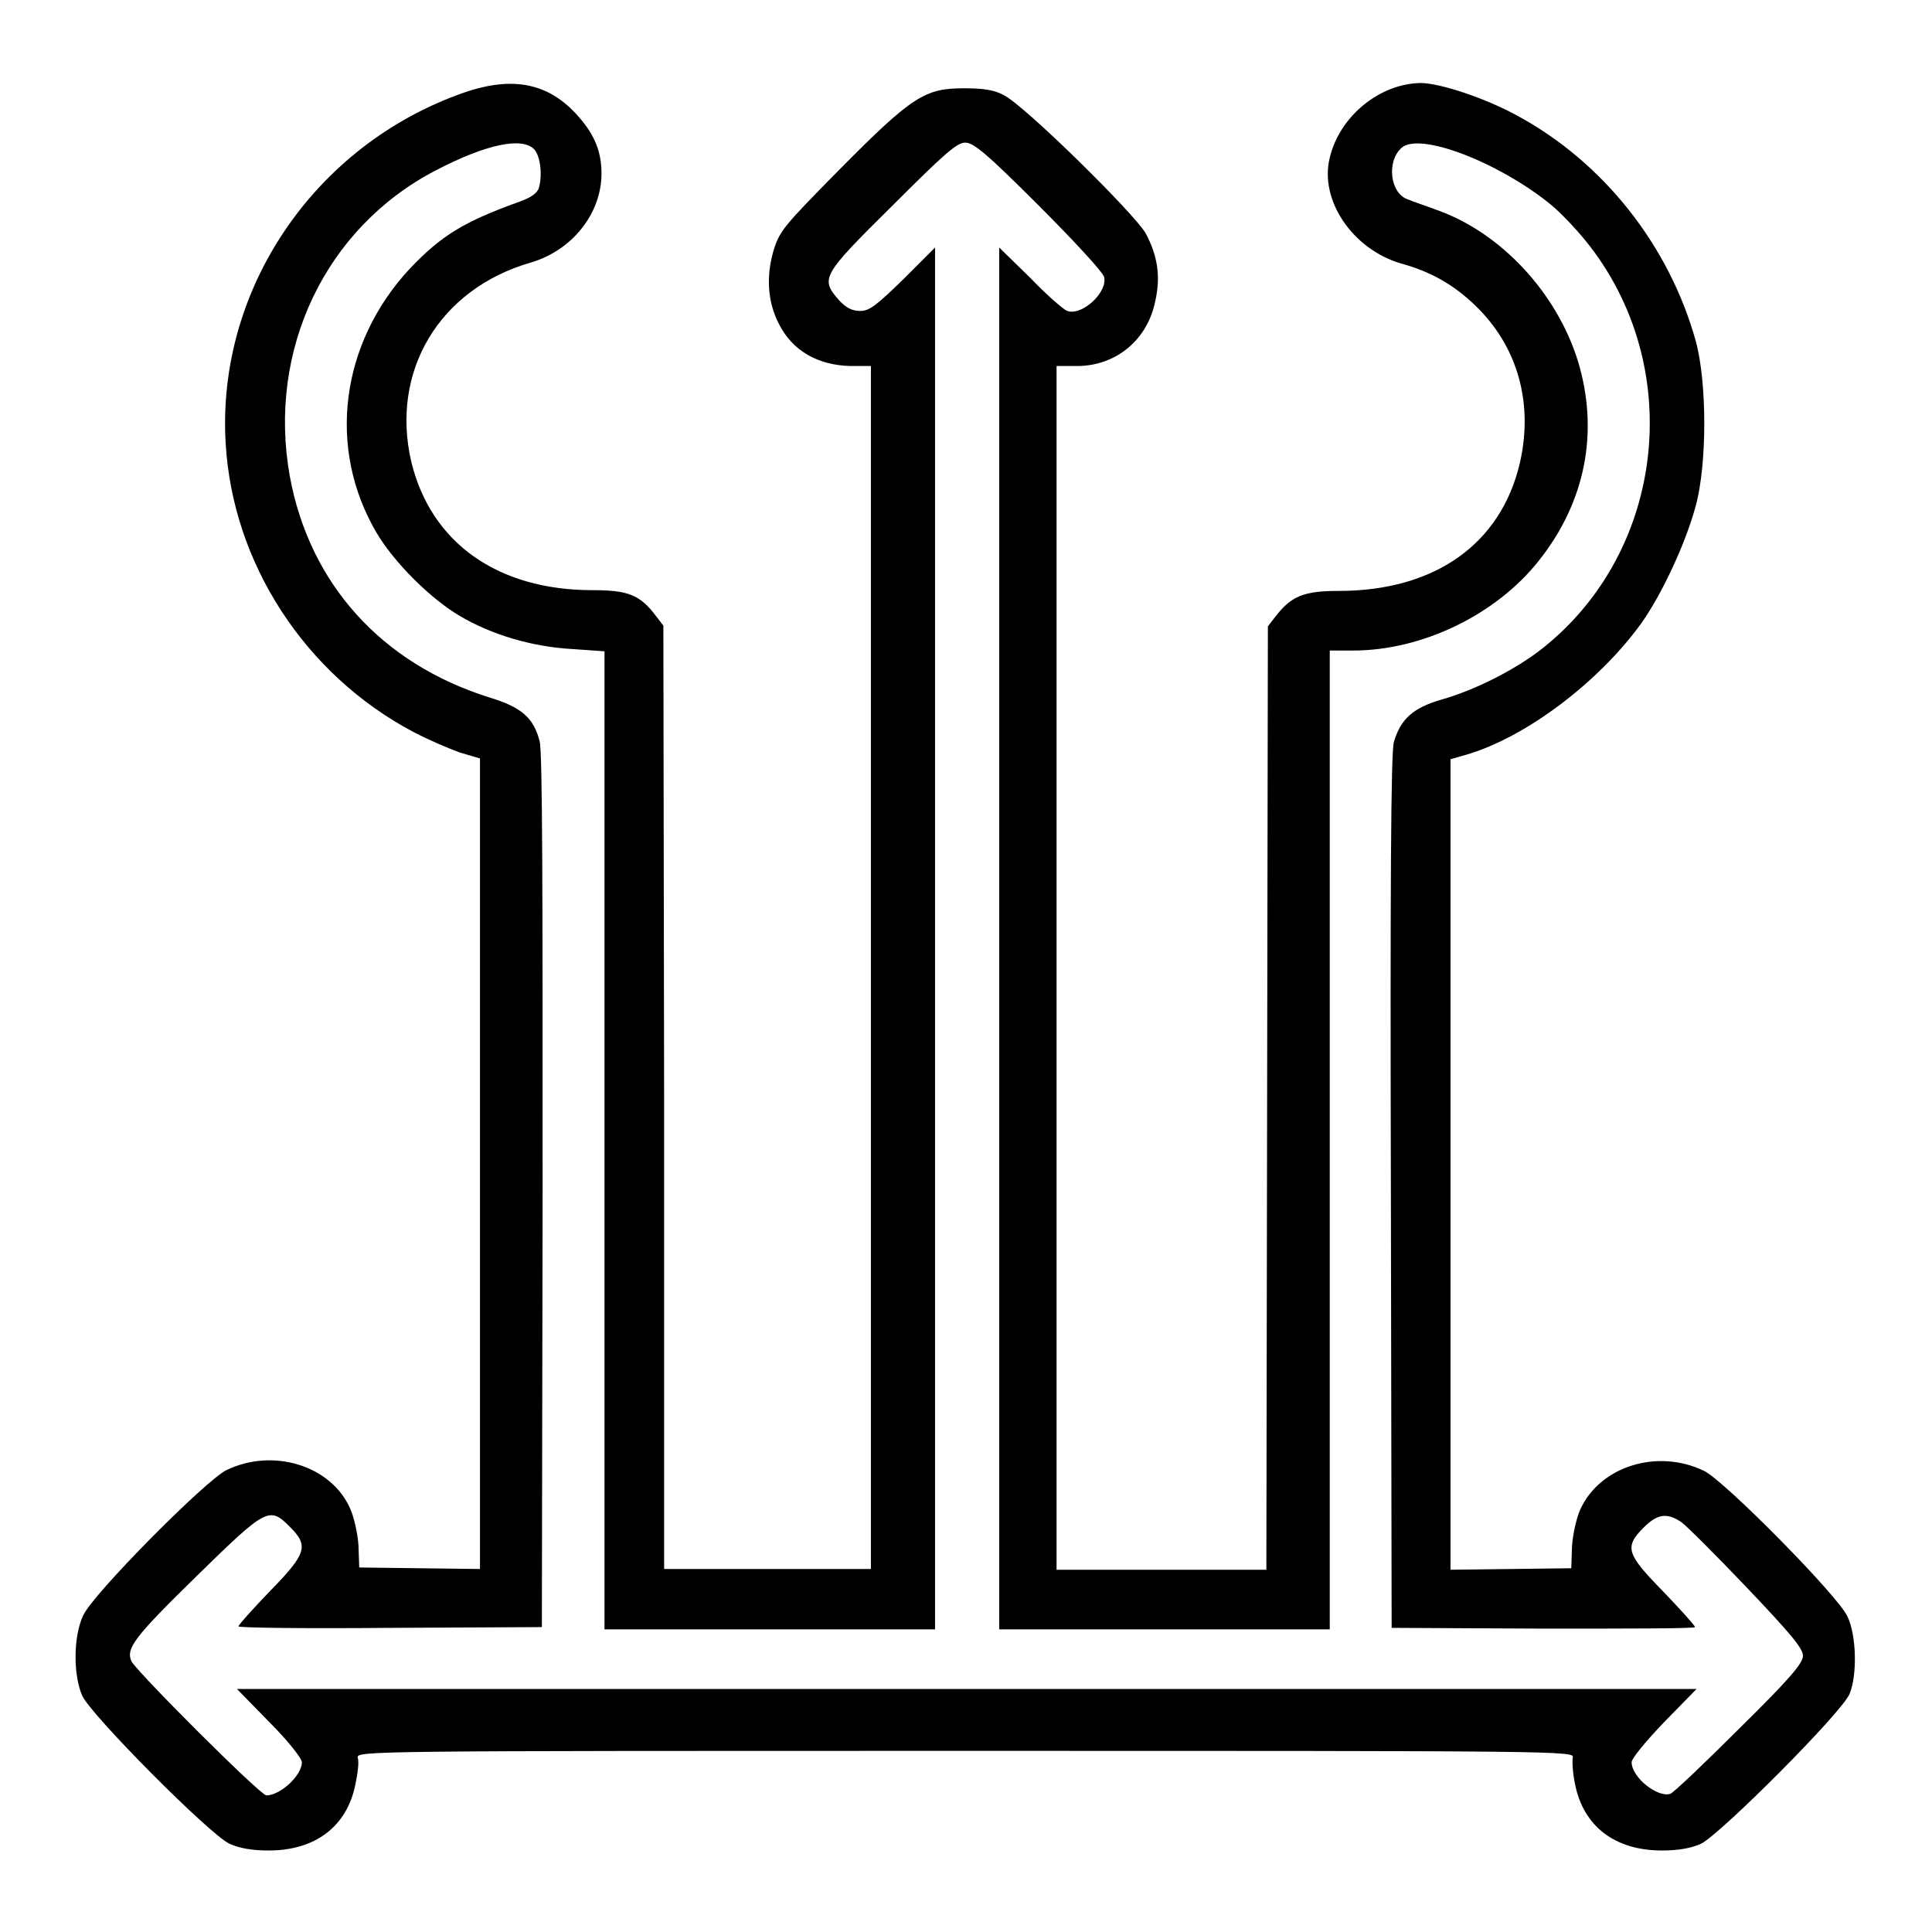
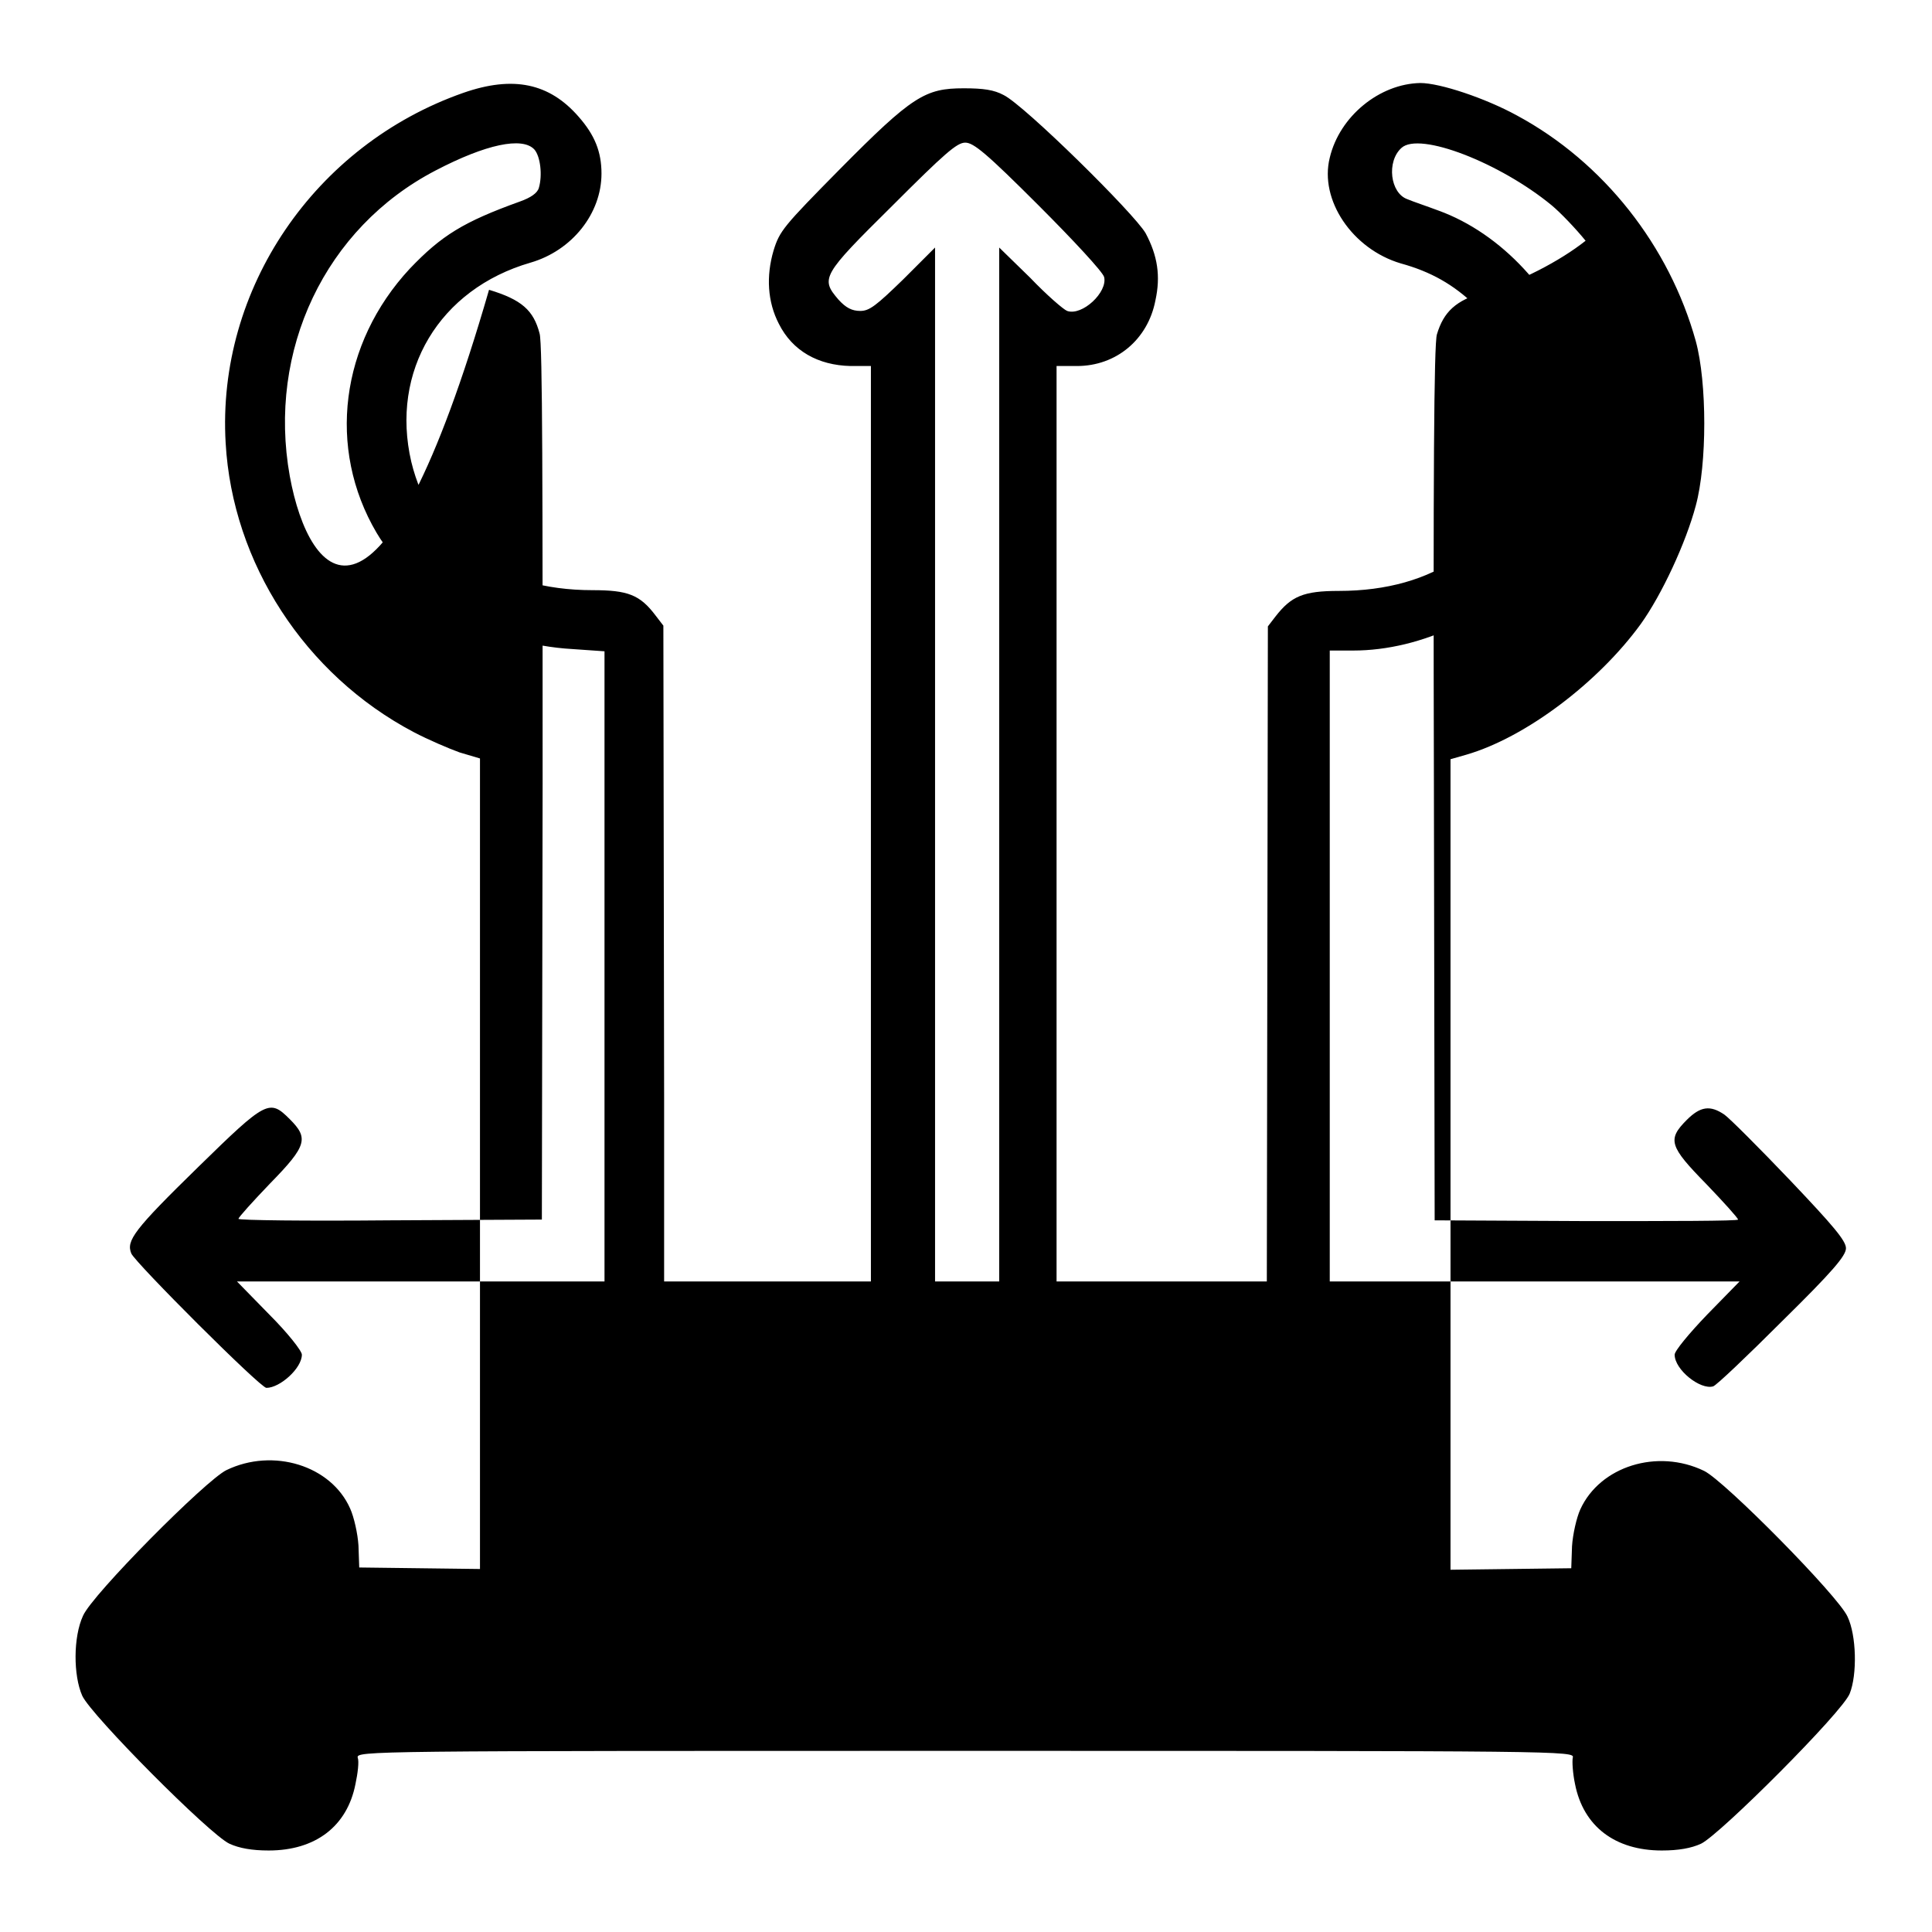
<svg xmlns="http://www.w3.org/2000/svg" version="1.1" x="0px" y="0px" viewBox="0 0 256 256" enable-background="new 0 0 256 256" xml:space="preserve">
  <g>
    <g>
      <g>
-         <path fill="#000000" d="M61.4,12.3c-19.7,6.9-32.7,26-31.5,46.4c0.9,15.9,10.5,30.7,24.9,38.3c1.9,1,4.7,2.2,6.1,2.7l2.7,0.8v53.7v53.7l-8-0.1l-8-0.1l-0.1-2.9c-0.1-1.6-0.6-3.8-1.1-4.9c-2.5-5.7-10.2-8.1-16.4-5.1c-2.7,1.3-17.8,16.5-19,19.3c-1.3,2.8-1.3,7.9-0.1,10.6c1.2,2.6,16.9,18.4,19.5,19.6c1.3,0.6,3,0.9,5.2,0.9c6.2,0,10.4-3.2,11.5-8.8c0.3-1.4,0.5-3,0.3-3.5c-0.2-0.9,1.4-0.9,80.5-0.9c79.2,0,80.8,0,80.5,0.9c-0.1,0.5,0,2.1,0.3,3.5c1.1,5.6,5.3,8.8,11.5,8.8c2.2,0,3.9-0.3,5.2-0.9c2.5-1.2,18.8-17.5,19.7-19.9c1-2.5,0.9-7.7-0.3-10.2c-1.2-2.7-16.3-18-19-19.3c-6.2-3-13.8-0.6-16.4,5.1c-0.5,1.1-1,3.3-1.1,4.9l-0.1,2.9l-8,0.1l-8,0.1v-53.7v-53.7l2.1-0.6c7.9-2.3,17.5-9.6,23.1-17.3c2.8-3.9,6-10.8,7.3-15.7c1.5-5.5,1.5-16.3,0-21.8c-3.5-12.6-12.2-23.7-23.7-29.9c-4.2-2.3-10.2-4.3-12.8-4.3c-5.4,0.1-10.7,4.4-12,9.9c-1.4,5.6,3,12.1,9.4,14c4,1.1,7,2.8,9.9,5.6c5.6,5.4,7.7,12.9,5.9,20.8c-2.5,10.8-11.3,17-24,17c-4.7,0-6.3,0.7-8.4,3.4l-1,1.3l-0.1,62.5l-0.1,62.5h-13.9h-13.9v-79.7V48.5h2.7c5.2,0,9.4-3.5,10.4-8.7c0.7-3.2,0.3-5.9-1.3-8.9c-1.5-2.6-16-16.9-18.8-18.3c-1.3-0.7-2.7-0.9-5.3-0.9c-5.1,0-6.8,1-16.4,10.7c-7.5,7.6-8,8.2-8.8,10.8c-1,3.4-0.8,6.8,0.7,9.7c1.8,3.6,5.2,5.5,9.5,5.6h2.7v79.7v79.7h-13.9H88L88,145.4l-0.1-62.5l-1-1.3c-2.1-2.8-3.7-3.4-8.4-3.4c-12.6,0-21.4-6.3-24-17c-2.8-12,3.7-22.9,15.8-26.4c5.5-1.6,9.4-6.5,9.4-11.8c0-2.9-0.9-5.1-3-7.5C72.8,11,68,10,61.4,12.3z M70.8,19.8c0.8,0.9,1.1,3.4,0.6,5.1c-0.2,0.7-1.1,1.3-2.5,1.8c-7.5,2.7-10.4,4.5-14.6,8.9c-9.2,9.9-11,23.8-4.4,35c2.3,3.9,7.1,8.7,11,11c4.2,2.5,9.6,4.1,14.9,4.4l4.3,0.3v64.8v64.8h21.9h21.9v-91.5V32.8l-4.2,4.2c-3.6,3.5-4.5,4.2-5.7,4.2c-1.1,0-1.9-0.4-2.9-1.5c-2.4-2.8-2.2-3.2,7.1-12.4c7-7,8.6-8.4,9.7-8.4c1.1,0,2.8,1.4,9.7,8.3c4.6,4.6,8.5,8.8,8.7,9.5c0.5,2-2.9,5.2-4.9,4.5c-0.5-0.2-2.7-2.1-4.9-4.4l-4.1-4v91.6v91.5h21.9h21.9V151V86.2h3.1c9.1,0,18.9-4.7,24.6-11.9c6.2-7.8,8-17.1,5.2-26.4c-2.8-9.1-10.2-17-18.5-20c-1.6-0.6-3.4-1.2-4.1-1.5c-2.3-0.8-2.8-5-0.8-6.8c2.4-2.2,13.1,2,19.9,7.6c1.2,1,3.2,3.1,4.5,4.7c13.3,16.4,10.7,41-5.7,54c-3.4,2.7-8.8,5.5-13.4,6.8c-3.8,1.1-5.4,2.6-6.3,5.6c-0.4,1.2-0.5,19.6-0.4,59.6l0.1,57.8l20.1,0.1c11,0,20.1,0,20.1-0.2c0-0.2-1.9-2.3-4.2-4.7c-4.9-5-5.2-5.9-2.6-8.5c1.8-1.8,3.1-2,5-0.7c0.7,0.5,4.6,4.4,8.7,8.7c5.7,6,7.4,8,7.4,9c0,1-1.8,3.1-8.4,9.6c-4.7,4.7-8.8,8.6-9.2,8.7c-1.7,0.5-5.1-2.2-5.1-4.2c0-0.5,1.9-2.8,4.3-5.3l4.3-4.4H128H31.4l4.3,4.4c2.4,2.4,4.3,4.8,4.3,5.3c0,1.8-2.9,4.4-4.7,4.4c-0.8,0-17.3-16.5-17.9-17.8c-0.7-1.7,0.3-3.1,8.9-11.5c9-8.8,9.4-9,12.1-6.3c2.5,2.5,2.3,3.5-2.6,8.5c-2.3,2.4-4.2,4.5-4.2,4.7s9,0.3,20.1,0.2l20.1-0.1l0.1-57.8c0-38.6,0-58.3-0.4-59.6c-0.8-3.1-2.4-4.5-6.7-5.8C50.5,87.9,41,77.3,38.4,63.1c-3-16.7,4.7-32.9,19.3-40.5C64.4,19.1,69.2,18.1,70.8,19.8z" />
+         <path fill="#000000" d="M61.4,12.3c-19.7,6.9-32.7,26-31.5,46.4c0.9,15.9,10.5,30.7,24.9,38.3c1.9,1,4.7,2.2,6.1,2.7l2.7,0.8v53.7v53.7l-8-0.1l-8-0.1l-0.1-2.9c-0.1-1.6-0.6-3.8-1.1-4.9c-2.5-5.7-10.2-8.1-16.4-5.1c-2.7,1.3-17.8,16.5-19,19.3c-1.3,2.8-1.3,7.9-0.1,10.6c1.2,2.6,16.9,18.4,19.5,19.6c1.3,0.6,3,0.9,5.2,0.9c6.2,0,10.4-3.2,11.5-8.8c0.3-1.4,0.5-3,0.3-3.5c-0.2-0.9,1.4-0.9,80.5-0.9c79.2,0,80.8,0,80.5,0.9c-0.1,0.5,0,2.1,0.3,3.5c1.1,5.6,5.3,8.8,11.5,8.8c2.2,0,3.9-0.3,5.2-0.9c2.5-1.2,18.8-17.5,19.7-19.9c1-2.5,0.9-7.7-0.3-10.2c-1.2-2.7-16.3-18-19-19.3c-6.2-3-13.8-0.6-16.4,5.1c-0.5,1.1-1,3.3-1.1,4.9l-0.1,2.9l-8,0.1l-8,0.1v-53.7v-53.7l2.1-0.6c7.9-2.3,17.5-9.6,23.1-17.3c2.8-3.9,6-10.8,7.3-15.7c1.5-5.5,1.5-16.3,0-21.8c-3.5-12.6-12.2-23.7-23.7-29.9c-4.2-2.3-10.2-4.3-12.8-4.3c-5.4,0.1-10.7,4.4-12,9.9c-1.4,5.6,3,12.1,9.4,14c4,1.1,7,2.8,9.9,5.6c5.6,5.4,7.7,12.9,5.9,20.8c-2.5,10.8-11.3,17-24,17c-4.7,0-6.3,0.7-8.4,3.4l-1,1.3l-0.1,62.5l-0.1,62.5h-13.9h-13.9v-79.7V48.5h2.7c5.2,0,9.4-3.5,10.4-8.7c0.7-3.2,0.3-5.9-1.3-8.9c-1.5-2.6-16-16.9-18.8-18.3c-1.3-0.7-2.7-0.9-5.3-0.9c-5.1,0-6.8,1-16.4,10.7c-7.5,7.6-8,8.2-8.8,10.8c-1,3.4-0.8,6.8,0.7,9.7c1.8,3.6,5.2,5.5,9.5,5.6h2.7v79.7v79.7h-13.9H88L88,145.4l-0.1-62.5l-1-1.3c-2.1-2.8-3.7-3.4-8.4-3.4c-12.6,0-21.4-6.3-24-17c-2.8-12,3.7-22.9,15.8-26.4c5.5-1.6,9.4-6.5,9.4-11.8c0-2.9-0.9-5.1-3-7.5C72.8,11,68,10,61.4,12.3z M70.8,19.8c0.8,0.9,1.1,3.4,0.6,5.1c-0.2,0.7-1.1,1.3-2.5,1.8c-7.5,2.7-10.4,4.5-14.6,8.9c-9.2,9.9-11,23.8-4.4,35c2.3,3.9,7.1,8.7,11,11c4.2,2.5,9.6,4.1,14.9,4.4l4.3,0.3v64.8v64.8h21.9h21.9v-91.5V32.8l-4.2,4.2c-3.6,3.5-4.5,4.2-5.7,4.2c-1.1,0-1.9-0.4-2.9-1.5c-2.4-2.8-2.2-3.2,7.1-12.4c7-7,8.6-8.4,9.7-8.4c1.1,0,2.8,1.4,9.7,8.3c4.6,4.6,8.5,8.8,8.7,9.5c0.5,2-2.9,5.2-4.9,4.5c-0.5-0.2-2.7-2.1-4.9-4.4l-4.1-4v91.6v91.5h21.9h21.9V151V86.2h3.1c9.1,0,18.9-4.7,24.6-11.9c6.2-7.8,8-17.1,5.2-26.4c-2.8-9.1-10.2-17-18.5-20c-1.6-0.6-3.4-1.2-4.1-1.5c-2.3-0.8-2.8-5-0.8-6.8c2.4-2.2,13.1,2,19.9,7.6c1.2,1,3.2,3.1,4.5,4.7c-3.4,2.7-8.8,5.5-13.4,6.8c-3.8,1.1-5.4,2.6-6.3,5.6c-0.4,1.2-0.5,19.6-0.4,59.6l0.1,57.8l20.1,0.1c11,0,20.1,0,20.1-0.2c0-0.2-1.9-2.3-4.2-4.7c-4.9-5-5.2-5.9-2.6-8.5c1.8-1.8,3.1-2,5-0.7c0.7,0.5,4.6,4.4,8.7,8.7c5.7,6,7.4,8,7.4,9c0,1-1.8,3.1-8.4,9.6c-4.7,4.7-8.8,8.6-9.2,8.7c-1.7,0.5-5.1-2.2-5.1-4.2c0-0.5,1.9-2.8,4.3-5.3l4.3-4.4H128H31.4l4.3,4.4c2.4,2.4,4.3,4.8,4.3,5.3c0,1.8-2.9,4.4-4.7,4.4c-0.8,0-17.3-16.5-17.9-17.8c-0.7-1.7,0.3-3.1,8.9-11.5c9-8.8,9.4-9,12.1-6.3c2.5,2.5,2.3,3.5-2.6,8.5c-2.3,2.4-4.2,4.5-4.2,4.7s9,0.3,20.1,0.2l20.1-0.1l0.1-57.8c0-38.6,0-58.3-0.4-59.6c-0.8-3.1-2.4-4.5-6.7-5.8C50.5,87.9,41,77.3,38.4,63.1c-3-16.7,4.7-32.9,19.3-40.5C64.4,19.1,69.2,18.1,70.8,19.8z" />
      </g>
    </g>
  </g>
</svg>